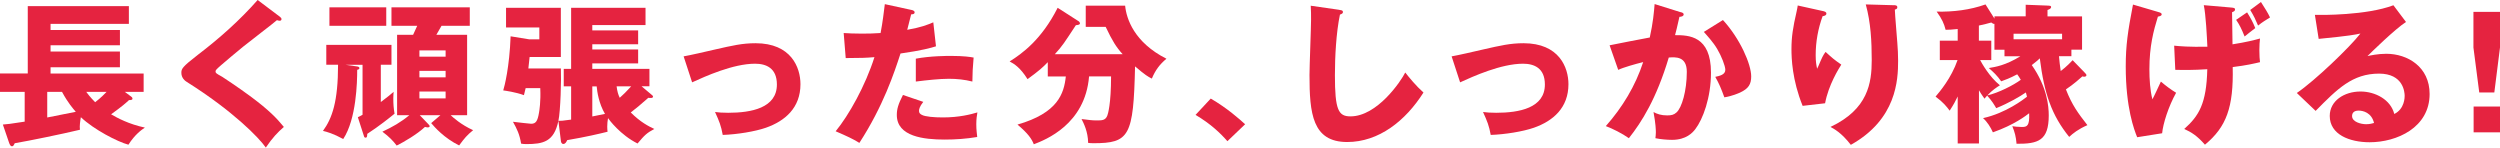
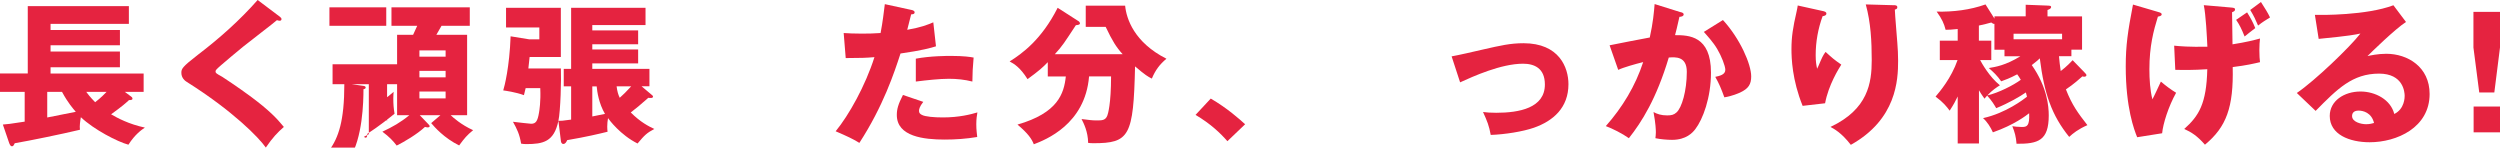
<svg xmlns="http://www.w3.org/2000/svg" id="b" width="542" height="32" viewBox="0 0 542 32">
  <defs>
    <style>.d{fill:#e52340;stroke-width:0px;}</style>
  </defs>
  <g id="c">
    <path class="d" d="m28.35,20.87c.14.1.37.27.37.5,0,.3-.31.33-.75.33-.61.56-1.36,1.26-3.88,3.08,1.36.8,3.88,2.15,7.32,2.88-.68.46-2.14,1.46-3.57,3.71-2.35-.63-7.49-3.28-10.31-5.96-.14.76-.31,1.95-.2,2.72-3.88.93-10.99,2.39-14.13,2.92-.27.53-.34.66-.61.66-.31,0-.48-.33-.68-.93l-1.29-3.78c.89-.07,1.6-.13,4.73-.63v-6.46H0v-3.98h6.02V1.33h21.92v3.84H10.96v1.33h15.04v3.31h-15.04v1.36h15.04v3.41h-15.04v1.36h20.18v3.98h-4.08l1.29.96Zm-11.91,3.38c-.54-.63-1.7-1.92-3-4.34h-3.2v5.56l6.19-1.23Zm2.25-4.34c.17.23.82,1.13,1.94,2.25,1.33-1.03,2.04-1.79,2.48-2.25h-4.43Z" />
    <path class="d" d="m60.69,3.64c.2.17.34.3.34.5,0,.3-.24.36-.41.36s-.37-.07-.58-.13c-.68.63-6.23,4.84-7.39,5.8-1.57,1.29-3.47,2.88-4.73,3.97-1.09.96-1.19,1.09-1.19,1.36,0,.33.14.43,1.46,1.16.1.07,3.23,2.09,6.3,4.37,3.85,2.88,5.48,4.57,7.05,6.49-1.36,1.19-2.45,2.32-3.91,4.47-1.5-2.15-7.11-7.92-17.15-14.24-.34-.2-1.16-.83-1.16-1.95,0-.86.14-1.26,3.57-3.91,4.7-3.58,9.09-7.49,12.97-11.89l4.83,3.64Z" />
-     <path class="d" d="m82.55,22.13c1.43-1.06,2.14-1.66,2.79-2.22-.03.46-.07.83-.07,1.39,0,1.26.07,2.22.27,3.35-1.02.83-3.37,2.72-5.92,4.37,0,.6-.1.83-.34.83-.1,0-.27-.03-.34-.23l-1.36-4.21c.44-.2.58-.27,1.02-.53v-10.83h-3.68l2.52.36c.2.03.48.1.48.36,0,.23-.27.33-.48.36,0,2.68-.17,10.67-3.03,15.01-2.18-1.19-3.54-1.56-4.39-1.76,2.01-2.75,3.27-6.39,3.27-14.34h-2.55v-4.31h14.13v4.31h-2.31v8.08Zm1.19-20.54v4.01h-12.32V1.59h12.32Zm17.53,5.96v17.42h-3.57c.48.46,2.28,2.09,4.87,3.25-1.36,1.13-1.84,1.69-3.03,3.31-3.23-1.59-5.34-3.98-6.06-4.84l2.01-1.72h-4.49l1.84,1.92c.14.13.31.33.31.46,0,.17-.14.27-.44.27-.14,0-.24-.03-.58-.1-1.7,1.59-4.53,3.25-6.13,4.04-.78-1.03-1.6-1.89-3.1-3.01,2.25-1.06,3.91-1.99,5.85-3.58h-2.66V7.55h3.47c.24-.5.72-1.56.89-1.95h-5.58V1.59h16.98v4.01h-6.13c-.17.33-.82,1.46-1.12,1.95h6.67Zm-4.66,4.74v-1.36h-5.68v1.36h5.68Zm-5.68,3.08v1.39h5.68v-1.39h-5.68Zm0,4.47v1.49h5.68v-1.49h-5.68Z" />
+     <path class="d" d="m82.55,22.13c1.43-1.06,2.14-1.66,2.79-2.22-.03.46-.07.83-.07,1.39,0,1.26.07,2.22.27,3.35-1.02.83-3.37,2.72-5.92,4.37,0,.6-.1.83-.34.83-.1,0-.27-.03-.34-.23c.44-.2.58-.27,1.02-.53v-10.83h-3.68l2.52.36c.2.03.48.1.48.36,0,.23-.27.33-.48.36,0,2.68-.17,10.67-3.03,15.01-2.18-1.19-3.54-1.56-4.39-1.76,2.01-2.75,3.27-6.39,3.27-14.34h-2.55v-4.31h14.13v4.31h-2.31v8.08Zm1.19-20.54v4.01h-12.32V1.59h12.32Zm17.53,5.96v17.42h-3.57c.48.46,2.28,2.09,4.87,3.25-1.36,1.13-1.84,1.69-3.03,3.31-3.23-1.59-5.34-3.98-6.06-4.84l2.01-1.72h-4.49l1.84,1.92c.14.13.31.33.31.46,0,.17-.14.27-.44.27-.14,0-.24-.03-.58-.1-1.7,1.59-4.53,3.25-6.13,4.04-.78-1.03-1.6-1.89-3.1-3.01,2.25-1.06,3.91-1.99,5.85-3.58h-2.66V7.55h3.47c.24-.5.72-1.56.89-1.95h-5.58V1.59h16.98v4.01h-6.13c-.17.33-.82,1.46-1.12,1.95h6.67Zm-4.66,4.74v-1.36h-5.68v1.36h5.68Zm-5.68,3.08v1.39h5.68v-1.39h-5.68Zm0,4.47v1.49h5.68v-1.49h-5.68Z" />
    <path class="d" d="m121.05,26.24c-.95,4.51-3.3,5-6.98,5-.44,0-.61-.03-1.09-.1-.34-2.02-.88-3.15-1.77-4.74,1.23.13,3.54.43,3.95.43,1.02,0,1.4-.6,1.7-2.42.07-.4.41-2.42.27-5.3h-3.17c-.14.6-.24.99-.37,1.52-1.8-.66-3.98-.96-4.49-1.03.27-.83,1.36-5.04,1.6-11.73l4.05.66h2.18v-2.58h-7.22V1.69h11.88v10.67h-6.77c-.14,1.19-.14,1.33-.27,2.48h7.05c.1,2.32-.07,9.28-.54,11.36.51,0,.95,0,2.76-.27v-7.22h-1.6v-3.78h1.6V1.69h16.13v3.74h-11.54v1.16h9.94v3.01h-9.94v1.13h9.94v3.01h-9.94v1.19h12.39v3.78h-1.7l2.31,1.95c.07.07.17.17.17.27,0,.4-.65.33-1.02.27-1.67,1.49-2.72,2.35-3.81,3.18,2.08,2.09,3.88,3.01,5.11,3.58-1.63.86-2.11,1.33-3.64,3.15-3.71-1.85-6.16-5.13-6.4-5.5-.1.56-.17,1.19-.17,1.82,0,.43.03.8.07,1.13-1.74.43-4.66,1.13-8.75,1.82-.2.43-.41.83-.85.83-.34,0-.48-.36-.51-.6l-.54-4.37Zm7.35-.99c1.29-.27,2.28-.46,2.76-.56-1.33-2.25-1.7-4.8-1.8-5.96h-.95v6.53Zm5.28-6.53c.14,1.13.37,1.86.68,2.48.71-.63,1.43-1.33,2.48-2.48h-3.17Z" />
-     <path class="d" d="m148.21,12.22c1.33-.23,5-1.06,6.81-1.49,3.78-.86,5.92-1.36,8.78-1.36,7.73,0,9.74,5.27,9.74,8.88,0,5.13-3.34,7.98-7.49,9.44-2.38.83-6.3,1.46-9.36,1.56-.37-2.02-.75-2.95-1.67-4.97.71.1,1.57.17,2.86.17,4.97,0,10.55-1.03,10.55-6.13,0-3.58-2.35-4.51-4.73-4.51-4.77,0-10.82,2.75-13.65,4.04l-1.84-5.63Z" />
    <path class="d" d="m197.61,2.15c.31.07.68.2.68.53,0,.4-.48.43-.75.43-.14.53-.71,2.88-.85,3.35,3.13-.56,4.32-1.06,5.65-1.62l.58,5.2c-1.05.33-2.99.89-7.69,1.56-1.36,4.17-3.74,11.4-8.92,19.38-1.43-.89-2.69-1.46-5.14-2.52,2.86-3.48,6.43-9.84,8.41-16.07-2.08.17-2.48.17-6.23.2l-.44-5.43c1.02.07,2.21.13,3.95.13,1.53,0,2.55-.03,4.05-.13.48-2.48.71-4.64.92-6.26l5.79,1.26Zm2.55,19.94c-.85,1.06-.92,1.69-.92,1.95,0,.46.24.66.61.86.71.4,2.69.56,4.56.56,3.54,0,6.06-.66,7.49-1.09-.1.63-.24,1.36-.24,2.58s.14,2.09.2,2.75c-2.38.4-4.7.56-7.05.56-4.46,0-10.38-.63-10.38-5.33,0-1.29.31-2.35,1.33-4.34l4.39,1.49Zm-1.6-9.37c3.13-.6,6.88-.6,7.52-.6,2.96,0,4.32.23,5,.36-.2,2.45-.24,2.98-.27,5.2-1.7-.43-3.34-.6-5.11-.6-2.01,0-4.77.3-7.15.6v-4.97Z" />
    <path class="d" d="m227.16,16.56v-3.08c-1.12,1.16-1.77,1.76-4.39,3.68-1.6-2.55-2.89-3.31-3.88-3.84,2.69-1.69,6.91-4.7,10.41-11.63l4.49,2.88c.17.1.34.27.34.53s-.48.33-.88.36c-2.49,3.78-2.89,4.47-4.56,6.29h14.7c-1.43-1.59-2.21-2.85-3.68-5.93h-4.32V1.23h8.54c.27,2.82,1.94,7.95,8.95,11.5-1.5,1.29-2.38,2.45-3.16,4.31-.85-.43-1.4-.73-3.64-2.65-.34,15.17-1.23,16.66-9.05,16.66-.44,0-.75-.03-1.12-.07-.03-2.45-.99-4.31-1.43-5.17,1.7.2,2.25.3,3.23.3,1.19,0,1.94,0,2.35-1.03.14-.33.82-2.52.82-8.51h-4.77c-.85,10.4-9.46,13.75-11.98,14.71-.44-1.13-1.19-2.29-3.54-4.27,8.75-2.52,10.08-6.69,10.48-10.43h-3.91Z" />
    <path class="d" d="m266.1,30.61c-1.5-1.72-3.64-3.78-6.91-5.7l3.3-3.54c3.54,2.05,6.3,4.51,7.45,5.57l-3.85,3.68Z" />
-     <path class="d" d="m290.37,2.15c.51.07.78.1.78.46,0,.3-.24.4-.65.56-.82,3.91-1.09,9.14-1.09,13.15,0,7.52.75,8.91,3.37,8.91,5.82,0,10.96-7.65,11.88-9.51.85,1.09,2.35,2.92,3.95,4.34-3.88,6.13-9.67,10.73-16.54,10.73-7.56,0-8.17-6.23-8.17-14.51,0-1.92.34-10.3.34-11.99,0-.96,0-2.09-.07-3.05l6.19.89Z" />
    <path class="d" d="m314.71,12.22c1.33-.23,5-1.06,6.81-1.49,3.78-.86,5.92-1.36,8.78-1.36,7.73,0,9.74,5.27,9.74,8.88,0,5.13-3.34,7.98-7.49,9.44-2.38.83-6.3,1.46-9.36,1.56-.37-2.02-.75-2.95-1.67-4.97.71.1,1.57.17,2.86.17,4.97,0,10.55-1.03,10.55-6.13,0-3.58-2.35-4.51-4.73-4.51-4.77,0-10.82,2.75-13.65,4.04l-1.84-5.63Z" />
    <path class="d" d="m364.34,2.62c.37.1.68.2.68.5,0,.46-.71.53-.92.53-.51,2.25-.71,3.11-.95,3.97,2.93,0,7.79.1,7.79,8.12,0,5.47-1.77,10.14-3.4,12.26-.58.76-1.97,2.32-5.04,2.32-1.05,0-2.59-.13-3.61-.36.03-.36.1-.66.1-1.23,0-.5-.03-1.89-.51-4.44.78.43,1.67.73,2.96.73.92,0,1.46-.13,2.01-.63,1.16-.99,2.25-4.7,2.25-8.81,0-3.41-2.45-3.21-3.91-3.11-2.69,8.98-5.89,14.01-8.65,17.49-1.43-1.03-3.64-2.12-5-2.62,3.61-4.07,6.43-8.75,8.1-13.88-1.63.4-4.32,1.16-5.41,1.69l-1.87-5.33c1.4-.27,7.45-1.49,8.71-1.69.71-3.18.92-5.6,1.05-7.25l5.62,1.76Zm9.19,1.72c3.74,4.07,6.13,9.61,6.13,12.22,0,1.72-.58,2.65-2.42,3.51-.31.13-1.67.76-3.4,1.03-.71-1.95-1.12-2.92-1.97-4.44.92-.2,2.18-.46,2.18-1.52,0-.83-.85-3.01-1.77-4.54-.88-1.49-2.18-2.88-2.89-3.68l4.15-2.58Z" />
    <path class="d" d="m395.01,2.35c.61.13.95.23.95.6,0,.43-.58.53-.82.56-.99,2.72-1.5,5.57-1.5,8.45,0,1.46.14,2.12.31,2.95.27-.53.37-.8.78-1.76.51-1.19.85-1.62,1.06-1.89,1.5,1.36,1.74,1.59,3.4,2.75-.54.86-2.79,4.44-3.51,8.38l-4.87.56c-2.28-5.63-2.42-10.34-2.42-12.29,0-2.65.31-4.67,1.12-8.18.17-.73.17-.89.24-1.29l5.24,1.16Zm15.55-1.23c.34,0,.78.03.78.46,0,.36-.31.43-.54.5.03,1.16.48,6.19.54,7.22.1,1.19.17,2.58.17,3.88,0,4.17-.34,12.69-10.25,18.22-2.08-2.68-3.68-3.48-4.42-3.88,8.17-3.84,8.95-9.57,8.95-14.44,0-4.07-.2-8.18-1.29-12.12l6.06.17Z" />
    <path class="d" d="m429.02,31.11h-4.59v-10.2c-.48.99-.82,1.66-1.74,3.08-.65-.86-1.36-1.79-3.06-3.05.88-1.03,3.4-3.98,4.77-7.92h-3.85v-4.21h3.88v-2.52c-1.23.13-1.94.17-2.62.17-.34-1.33-.78-2.35-1.94-3.94,3.61.07,7.22-.36,10.59-1.56l1.94,3.08v-.5h6.77V1.03l4.46.17c.95.03,1.05.07,1.05.33,0,.36-.48.53-.78.63v1.39h7.49v7.22h-2.31v1.42h-2.69c.07.83.2,2.12.37,3.21.24-.17,1.33-.99,2.59-2.35l2.45,2.52c.41.43.54.56.54.73,0,.23-.27.33-.44.33s-.31-.03-.44-.07c-.48.43-1.91,1.72-3.57,2.82,1.33,3.41,2.65,5.17,4.66,7.75-2.01.89-3.1,1.76-3.95,2.55-3.78-4.67-5.41-9.34-6.37-17.03-.27.26-.68.66-1.74,1.46,3.34,4.77,3.68,8.94,3.68,10.9,0,5.5-2.31,6.19-6.98,6.16-.14-1.59-.37-2.45-.92-3.81.48.07,1.23.17,2.08.17,1.09,0,1.7-.2,1.57-2.98-.65.5-3.23,2.52-7.86,4.14-.48-1.09-1.26-2.32-2.14-3.08,4.97-1.09,8.85-4.11,9.53-4.64-.1-.36-.14-.53-.24-.93-1.23.86-3.74,2.32-6.43,3.41-.41-.7-.92-1.59-1.97-2.72-.17.17-.2.2-.58.66-.61-.86-.92-1.36-1.19-1.82v11.53Zm.27-18.09c.34.63,1.97,3.61,4.29,5.47-.68.43-1.67,1.06-2.72,2.19,2.38-.53,5.68-2.22,7.25-3.38-.34-.56-.54-.89-.78-1.19-1.57.83-2.55,1.19-3.47,1.52-.88-1.26-1.7-2.02-2.69-2.88,1.4-.23,3.61-.56,6.84-2.55h-3.44v-1.42h-2.18v-5.6c-.24,0-.34-.03-.68-.3-.75.2-1.57.43-2.69.66v3.28h2.69v4.21h-2.42Zm7.25-4.51h10.52v-1.19h-10.52v1.19Z" />
    <path class="d" d="m467.83,2.58c.48.13.82.23.82.53s-.34.4-.82.5c-.95,3.08-1.84,6.39-1.84,11.43,0,2.09.14,4.47.65,6.49.41-.73,1.36-2.82,1.84-3.84,1.09.93,2.11,1.69,3.3,2.42-1.67,3.01-2.83,6.69-3.03,8.78l-5.41.86c-.65-1.59-2.48-6.36-2.48-15.34,0-4.57.44-7.55,1.57-13.42l5.41,1.59Zm3.51,7.32c1.26.13,3.27.3,7.22.23-.1-2.19-.34-6.99-.78-9.01l5.79.5c.75.07.99.1.99.43,0,.36-.31.46-.65.6,0,1.09.1,5.96.1,6.96,2.96-.46,4.77-.93,5.96-1.26-.07.66-.14,1.39-.14,2.55s.07,1.99.14,2.58c-1.29.3-2.93.7-5.92,1.06.2,8.71-1.36,12.99-6.02,16.83-1.7-1.95-2.96-2.72-4.49-3.41,3.17-2.82,4.83-5.47,5-12.95-3.06.2-5.17.17-6.94.13l-.24-5.23Zm15.83-7.22c.78,1.26,1.23,2.05,1.77,3.41-.85.66-1.77,1.36-2.31,1.82-.65-1.62-1.09-2.52-1.84-3.61l2.38-1.62Zm3-2.25c1.02,1.62,1.43,2.22,1.97,3.35-1.16.73-1.57.96-2.59,1.76-.58-1.36-.88-2.02-1.7-3.38l2.32-1.72Z" />
    <path class="d" d="m521.61,4.77c-2.32,1.49-7.59,6.63-8.34,7.39.58-.13,2.25-.5,4.08-.5,4.63,0,9.39,2.85,9.39,8.71,0,7.29-7.11,10.47-13,10.47-4.39,0-8.65-1.69-8.65-5.7,0-3.28,3.13-5.3,6.67-5.3,3.2,0,6.54,1.76,7.32,4.87,2.25-1.09,2.25-3.64,2.25-3.91,0-.8-.27-4.84-5.55-4.84-5.75,0-9.02,3.28-13.75,8.08l-4.08-3.88c3.91-2.65,11.51-9.94,13.79-12.89-1.09.23-2.25.5-9.05,1.16l-.82-5.2c1.33.03,11.16.13,17.02-2.09l2.72,3.61Zm-10.25,19.21c-1.16,0-1.43.63-1.43,1.19,0,1.26,1.91,1.76,3.06,1.76.78,0,1.36-.17,1.7-.27-.54-2.25-2.38-2.68-3.34-2.68Z" />
    <path class="d" d="m542,2.58v7.72l-1.23,9.74h-3.27l-1.26-9.74V2.58h5.75Zm-5.72,20.51h5.72v5.6h-5.72v-5.6Z" />
  </g>
</svg>